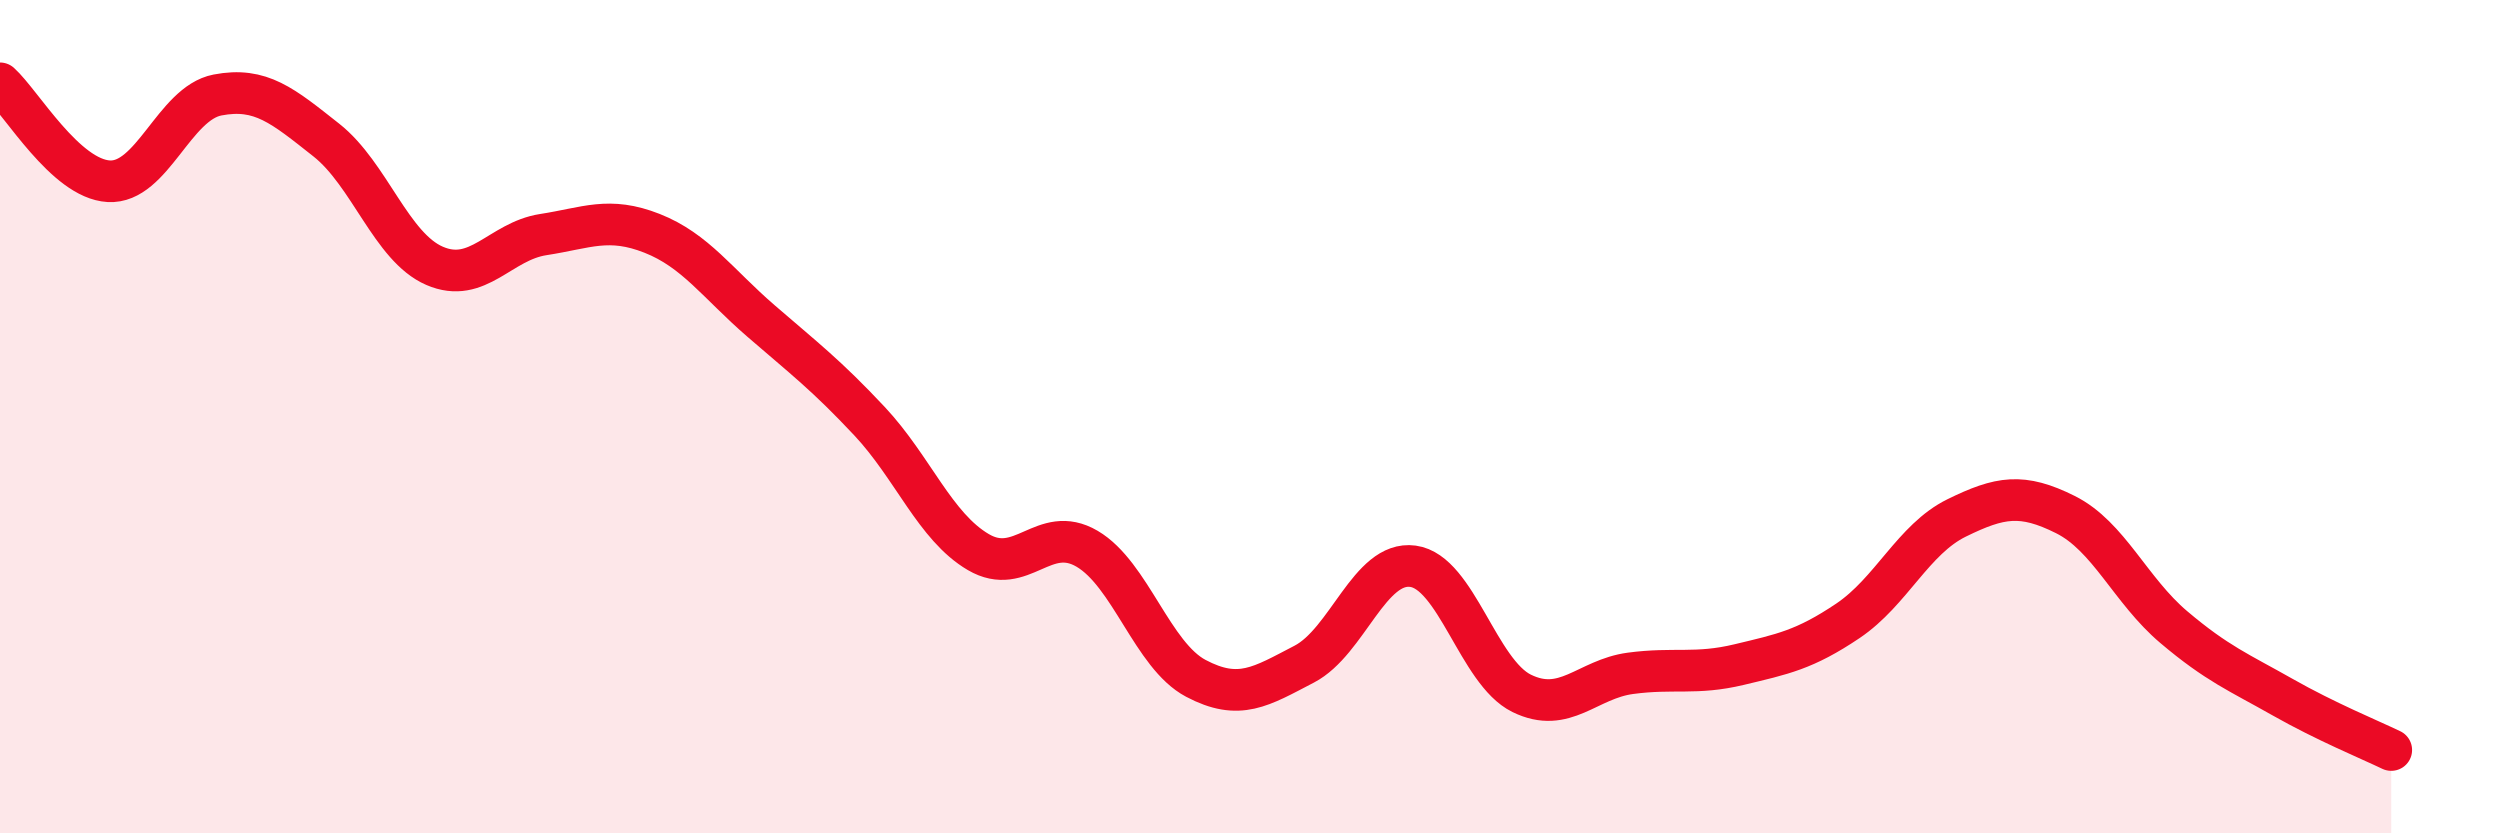
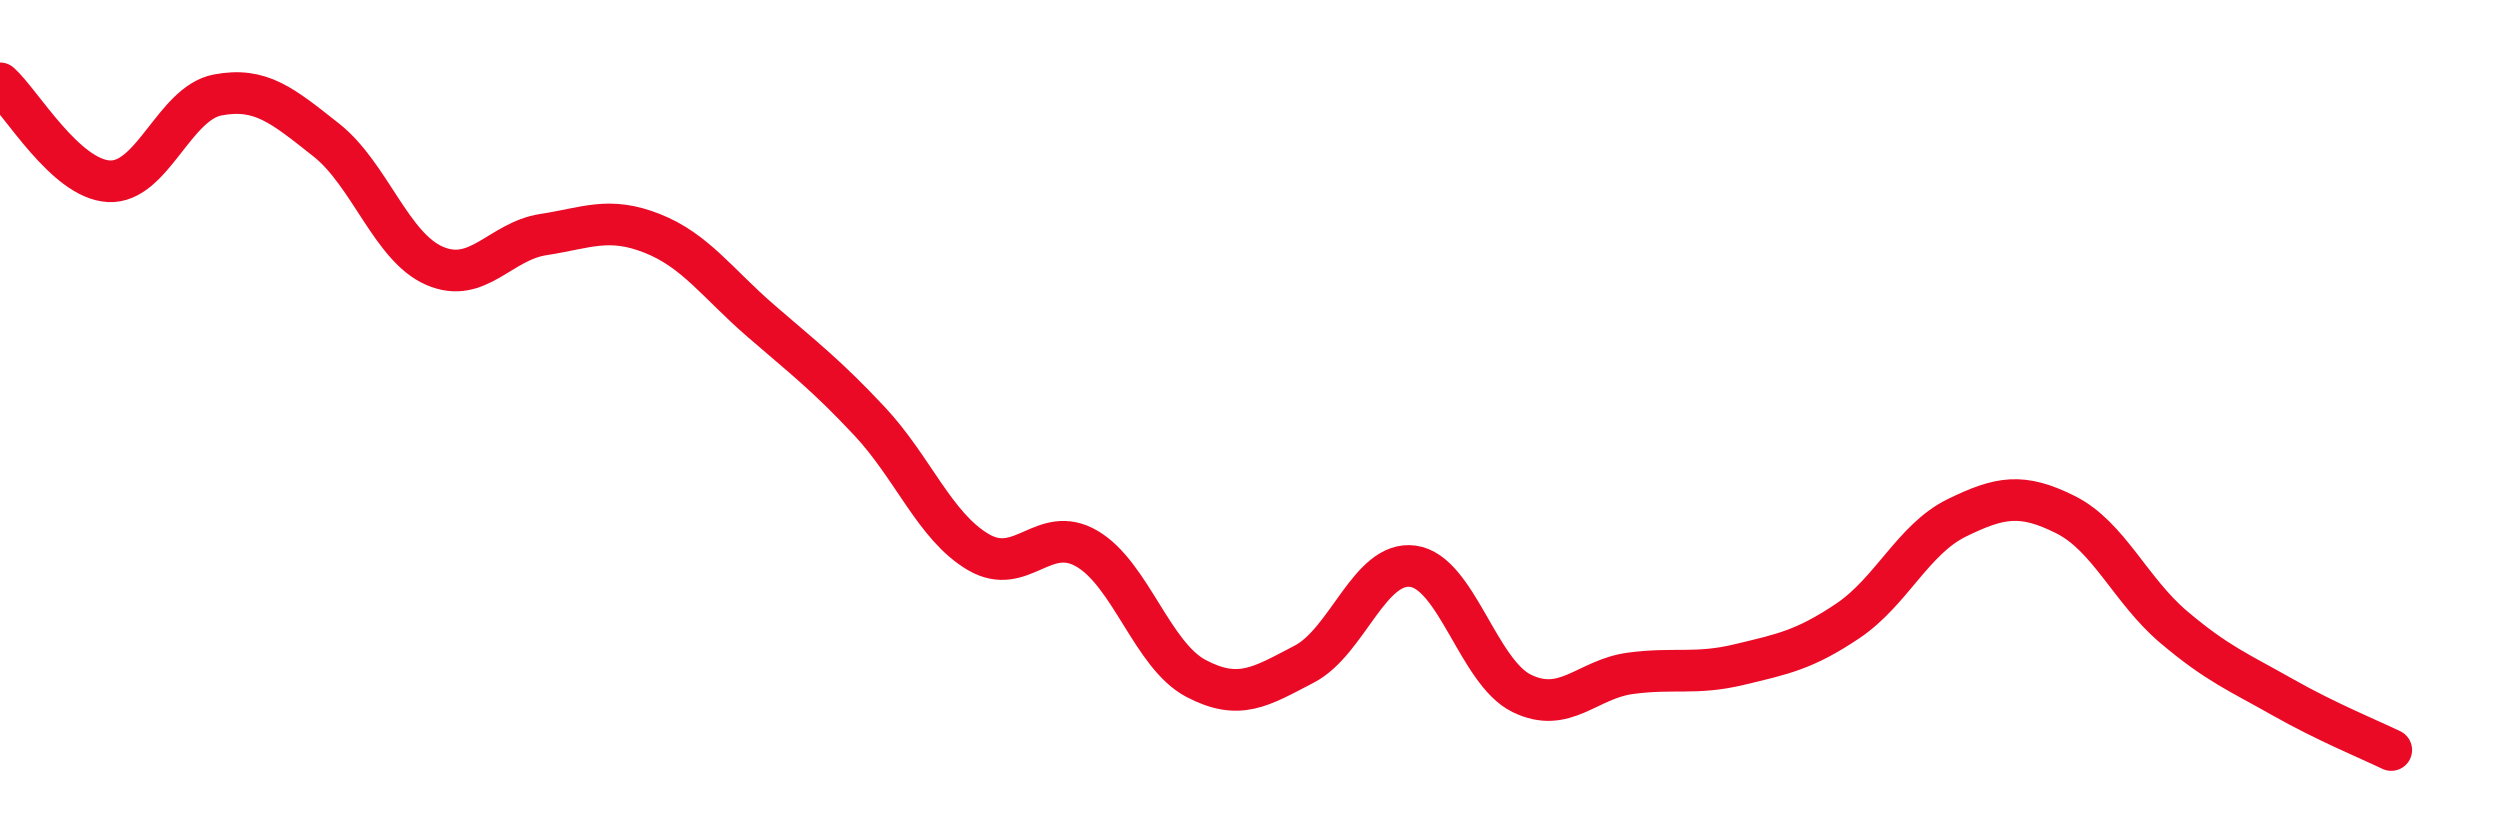
<svg xmlns="http://www.w3.org/2000/svg" width="60" height="20" viewBox="0 0 60 20">
-   <path d="M 0,2 C 0.52,2.47 1.57,4.29 2.61,4.35 C 3.65,4.41 4.18,2.48 5.22,2.28 C 6.26,2.08 6.79,2.54 7.83,3.36 C 8.87,4.18 9.39,5.93 10.43,6.38 C 11.47,6.83 12,5.79 13.04,5.63 C 14.08,5.47 14.61,5.19 15.65,5.6 C 16.69,6.01 17.22,6.8 18.26,7.7 C 19.3,8.6 19.83,9 20.87,10.11 C 21.91,11.22 22.44,12.64 23.48,13.25 C 24.52,13.86 25.05,12.56 26.09,13.17 C 27.13,13.78 27.66,15.73 28.7,16.28 C 29.74,16.83 30.26,16.48 31.3,15.94 C 32.34,15.4 32.87,13.45 33.91,13.59 C 34.95,13.73 35.48,16.13 36.52,16.64 C 37.56,17.15 38.09,16.3 39.13,16.16 C 40.17,16.02 40.7,16.2 41.74,15.95 C 42.78,15.7 43.31,15.6 44.35,14.9 C 45.39,14.2 45.92,12.94 46.96,12.43 C 48,11.92 48.53,11.83 49.57,12.35 C 50.61,12.87 51.13,14.17 52.17,15.05 C 53.21,15.93 53.74,16.14 54.78,16.73 C 55.82,17.32 56.87,17.75 57.39,18L57.39 20L0 20Z" fill="#EB0A25" opacity="0.1" stroke-linecap="round" stroke-linejoin="round" />
  <path d="M 0,2 C 0.52,2.47 1.57,4.29 2.61,4.35 C 3.65,4.41 4.18,2.48 5.22,2.28 C 6.26,2.08 6.79,2.54 7.83,3.36 C 8.87,4.18 9.39,5.93 10.43,6.38 C 11.47,6.83 12,5.79 13.04,5.63 C 14.08,5.47 14.61,5.19 15.65,5.6 C 16.69,6.01 17.22,6.8 18.26,7.7 C 19.3,8.6 19.83,9 20.87,10.11 C 21.91,11.22 22.44,12.64 23.48,13.25 C 24.52,13.86 25.05,12.56 26.09,13.17 C 27.13,13.78 27.66,15.73 28.7,16.28 C 29.74,16.83 30.26,16.48 31.3,15.94 C 32.34,15.4 32.87,13.45 33.91,13.59 C 34.95,13.73 35.48,16.13 36.52,16.64 C 37.56,17.15 38.09,16.3 39.13,16.16 C 40.17,16.02 40.7,16.2 41.74,15.95 C 42.78,15.7 43.31,15.6 44.35,14.9 C 45.39,14.2 45.92,12.94 46.96,12.43 C 48,11.92 48.53,11.83 49.57,12.35 C 50.61,12.87 51.13,14.17 52.17,15.05 C 53.21,15.93 53.74,16.14 54.78,16.73 C 55.82,17.32 56.87,17.75 57.39,18" stroke="#EB0A25" stroke-width="1" fill="none" stroke-linecap="round" stroke-linejoin="round" />
</svg>